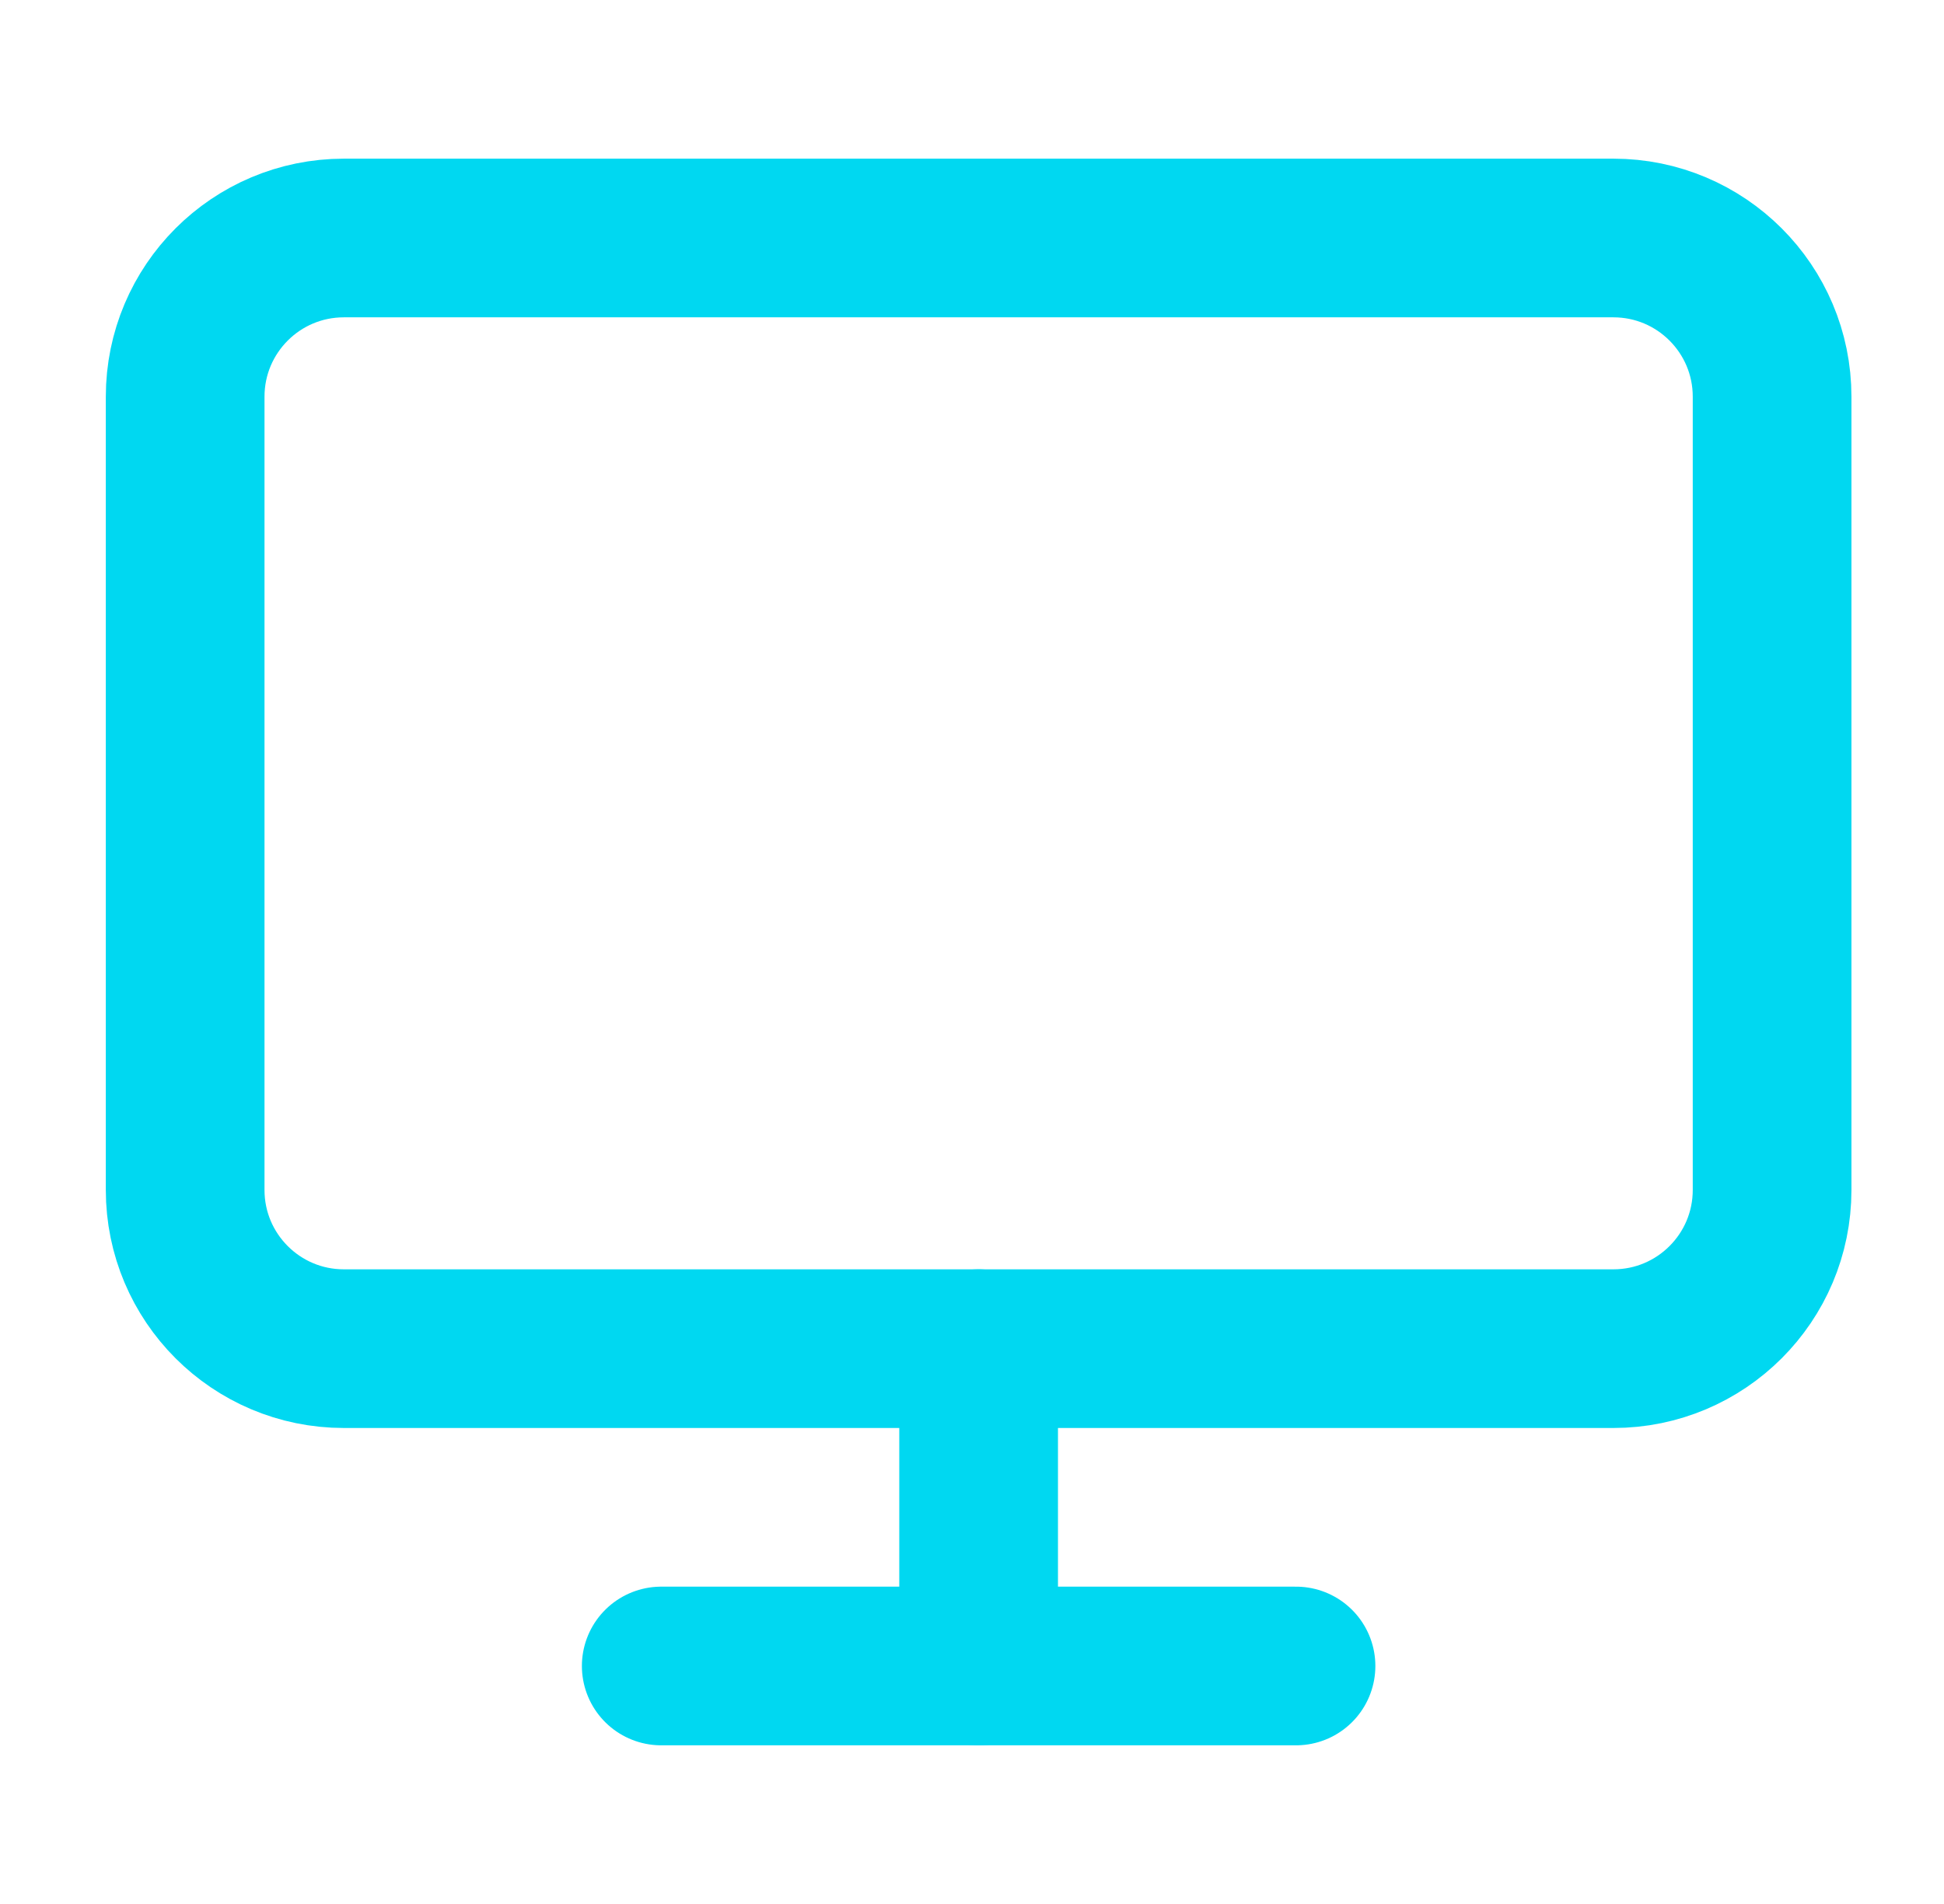
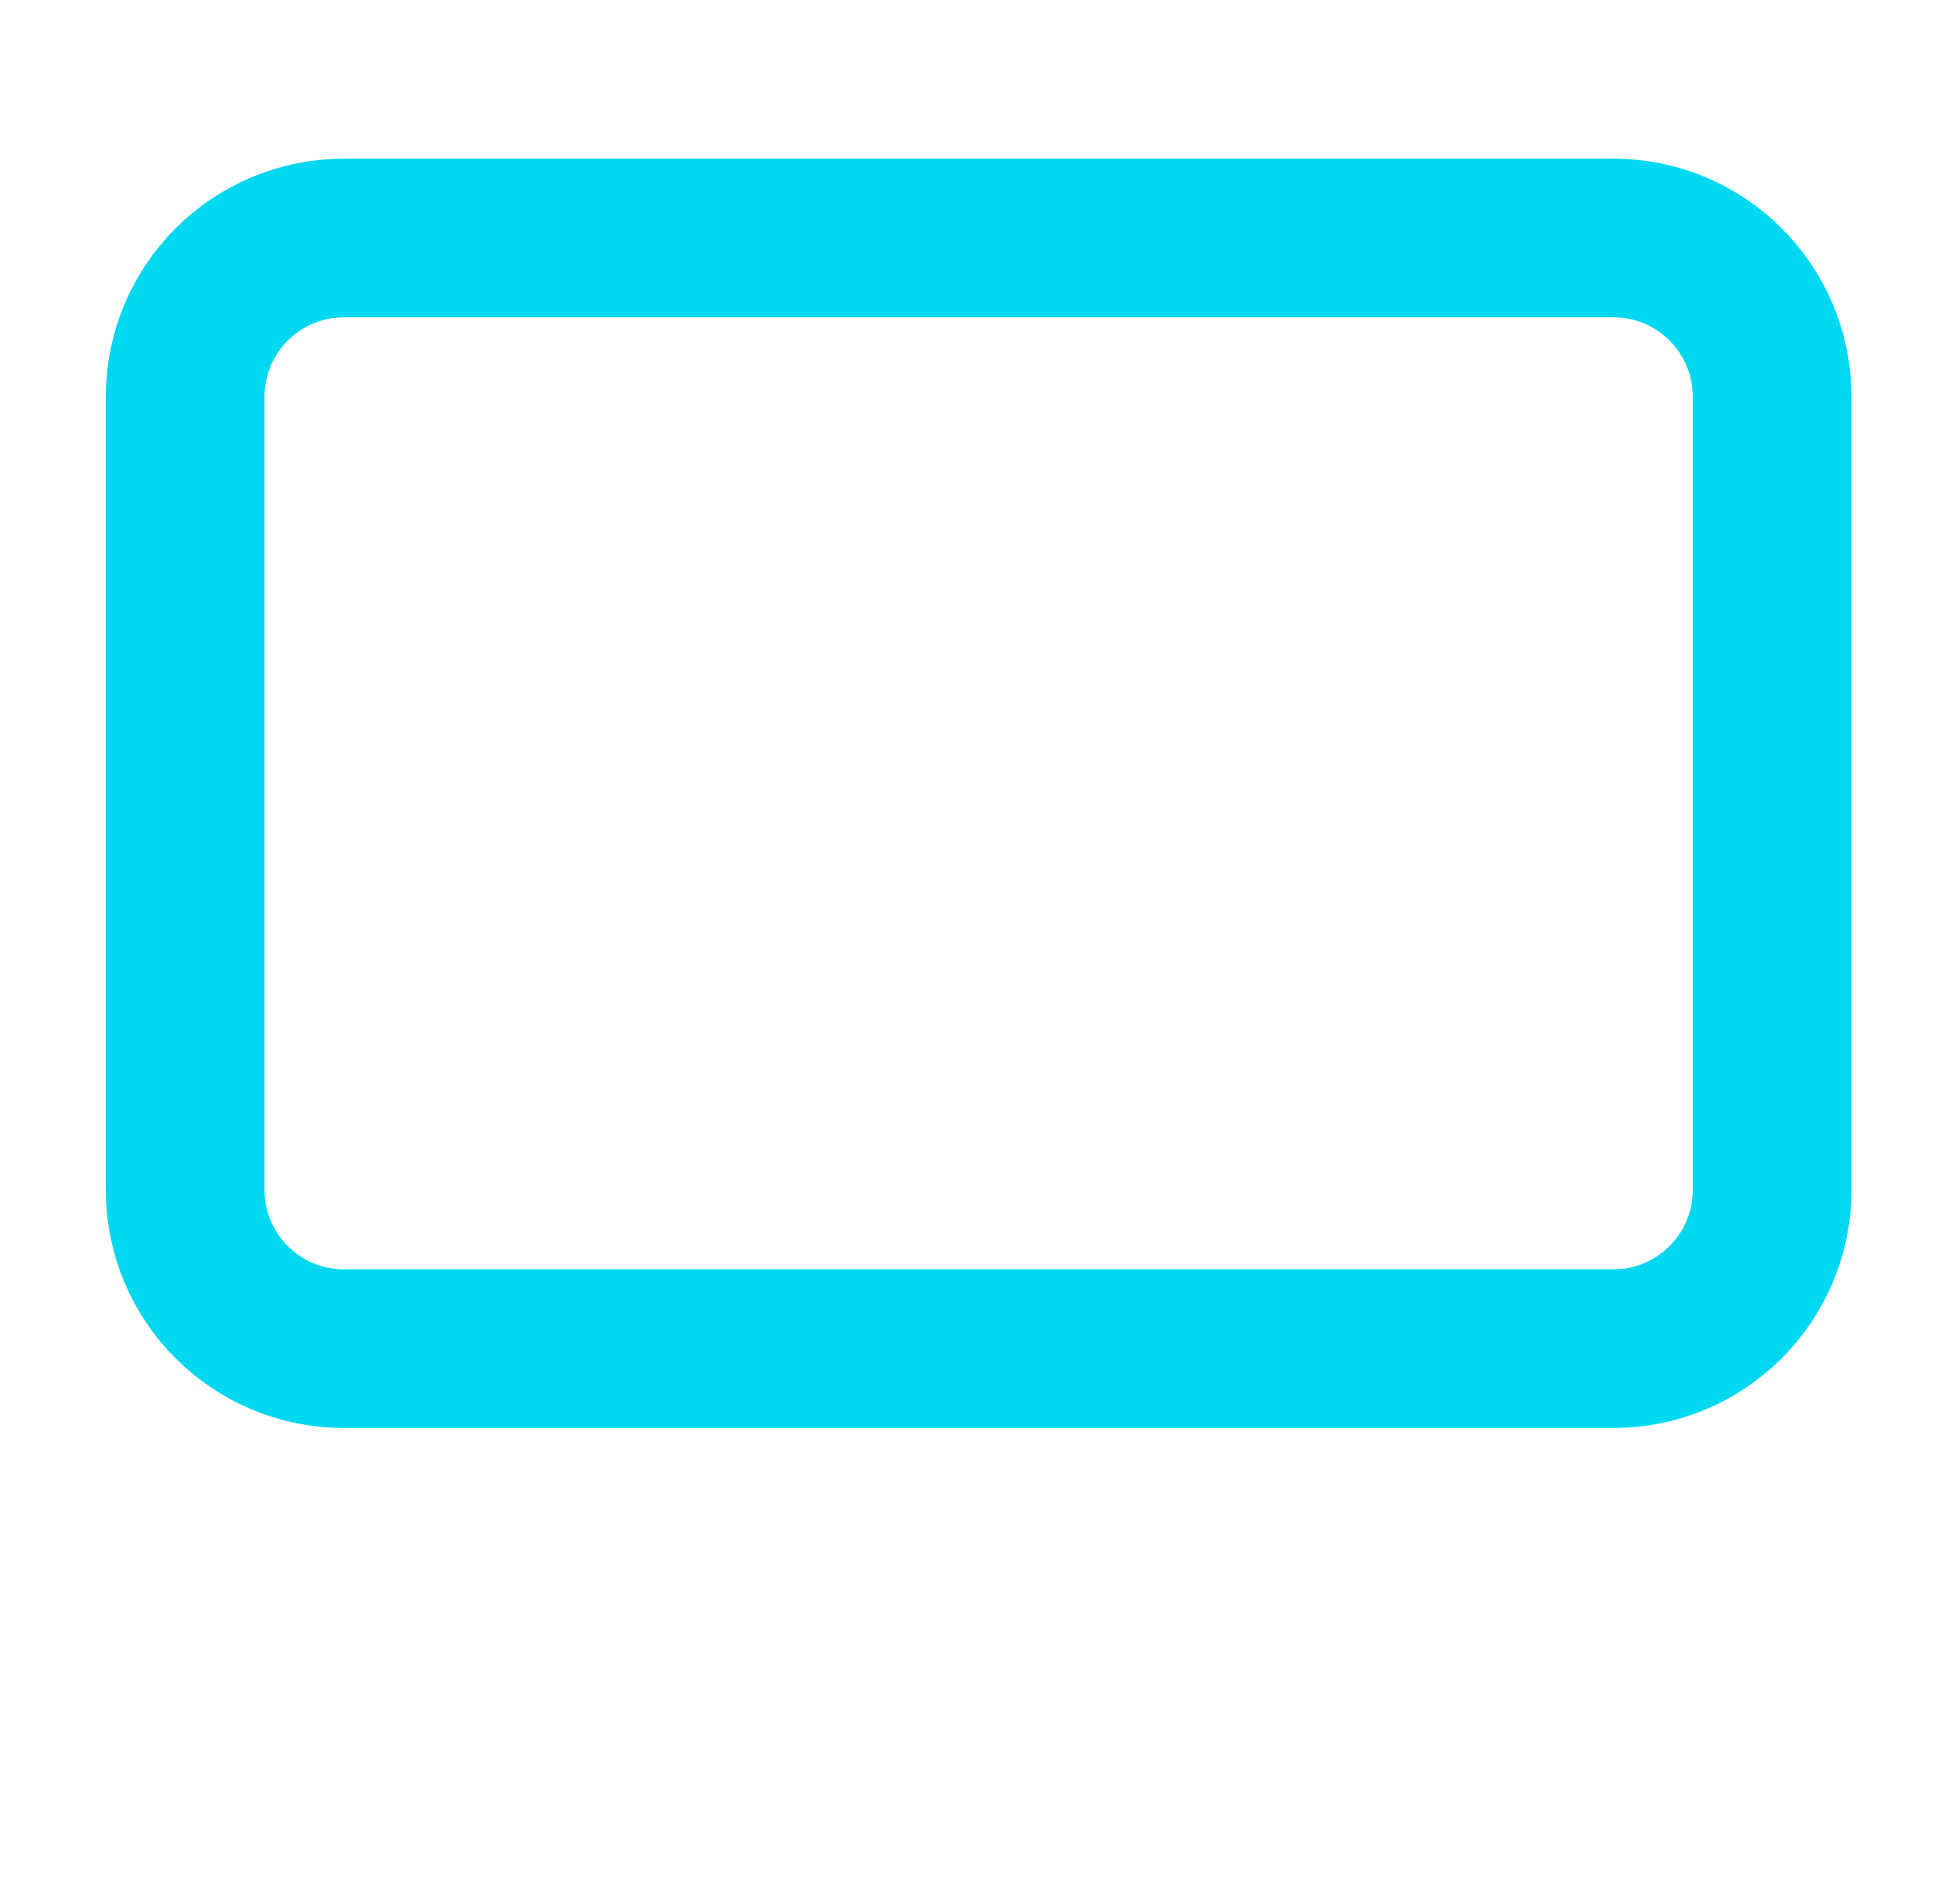
<svg xmlns="http://www.w3.org/2000/svg" width="49" height="48" viewBox="0 0 49 48" fill="none">
  <path d="M40.667 6H8.667C6.458 6 4.667 7.791 4.667 10V30C4.667 32.209 6.458 34 8.667 34H40.667C42.876 34 44.667 32.209 44.667 30V10C44.667 7.791 42.876 6 40.667 6Z" stroke="#00D8F1" stroke-width="4" stroke-linecap="round" stroke-linejoin="round" />
-   <path d="M16.667 42H32.667" stroke="#00D8F1" stroke-width="4" stroke-linecap="round" stroke-linejoin="round" />
-   <path d="M24.667 34V42" stroke="#00D8F1" stroke-width="4" stroke-linecap="round" stroke-linejoin="round" />
</svg>